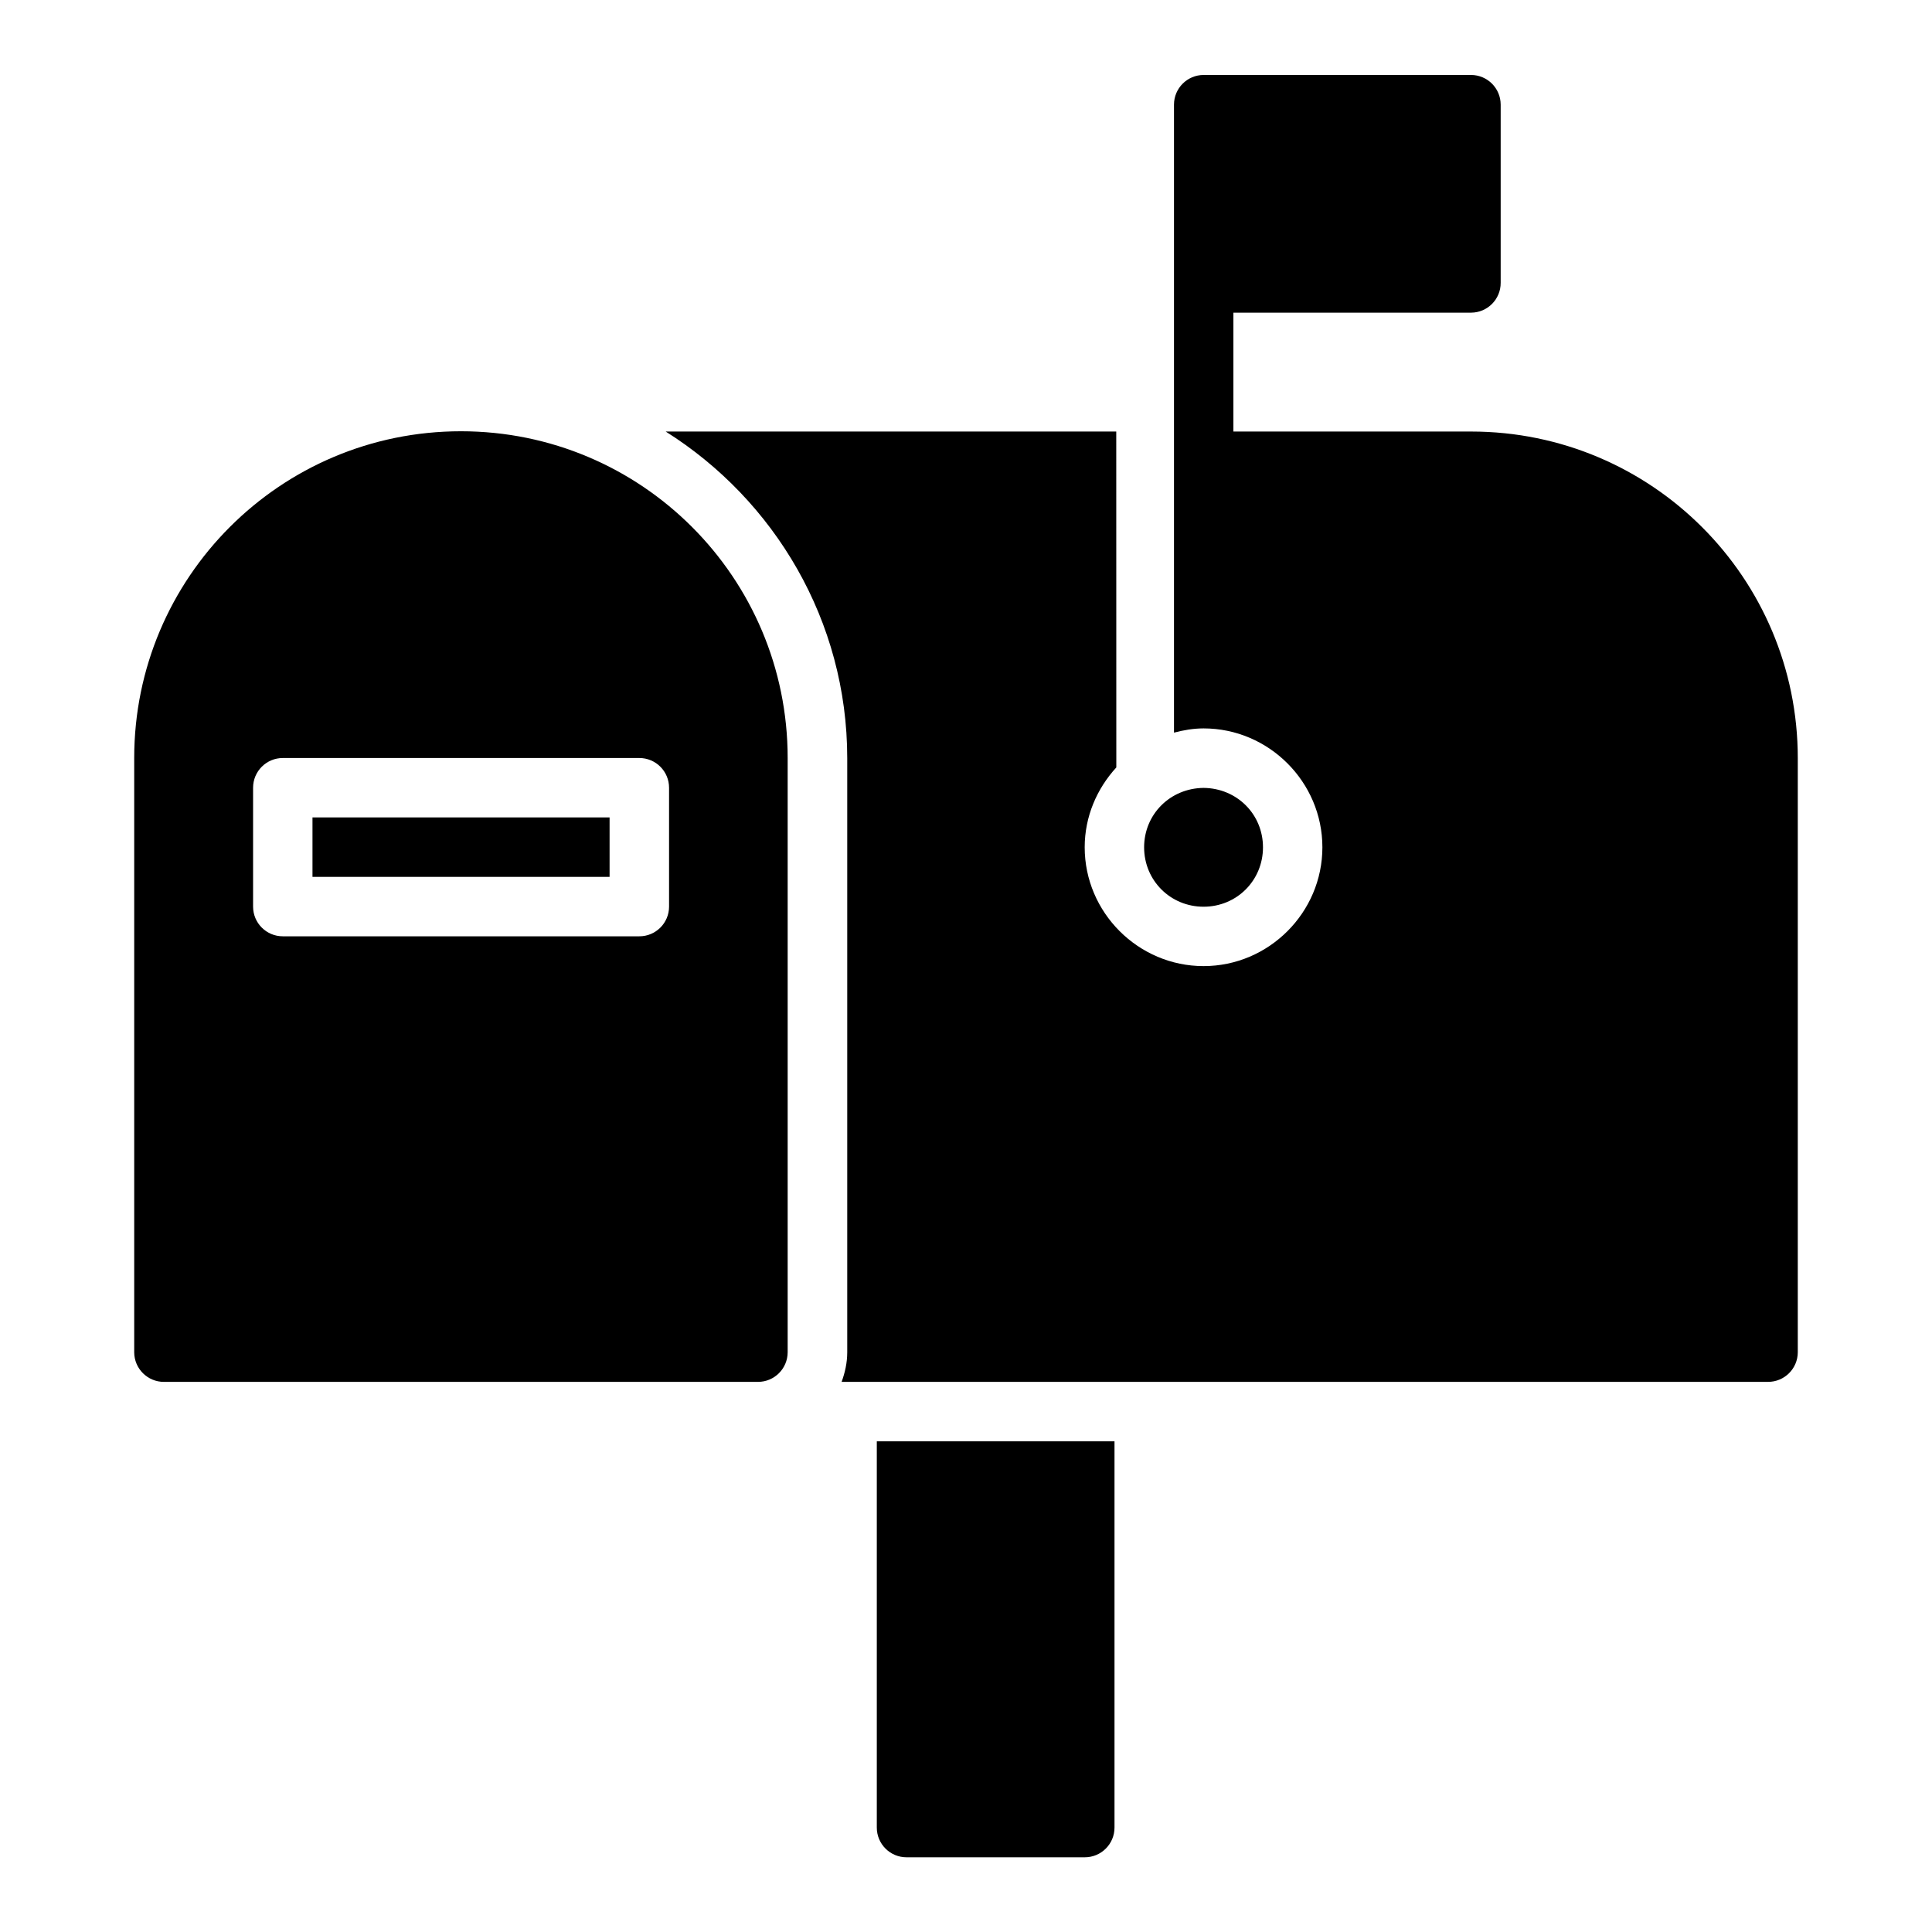
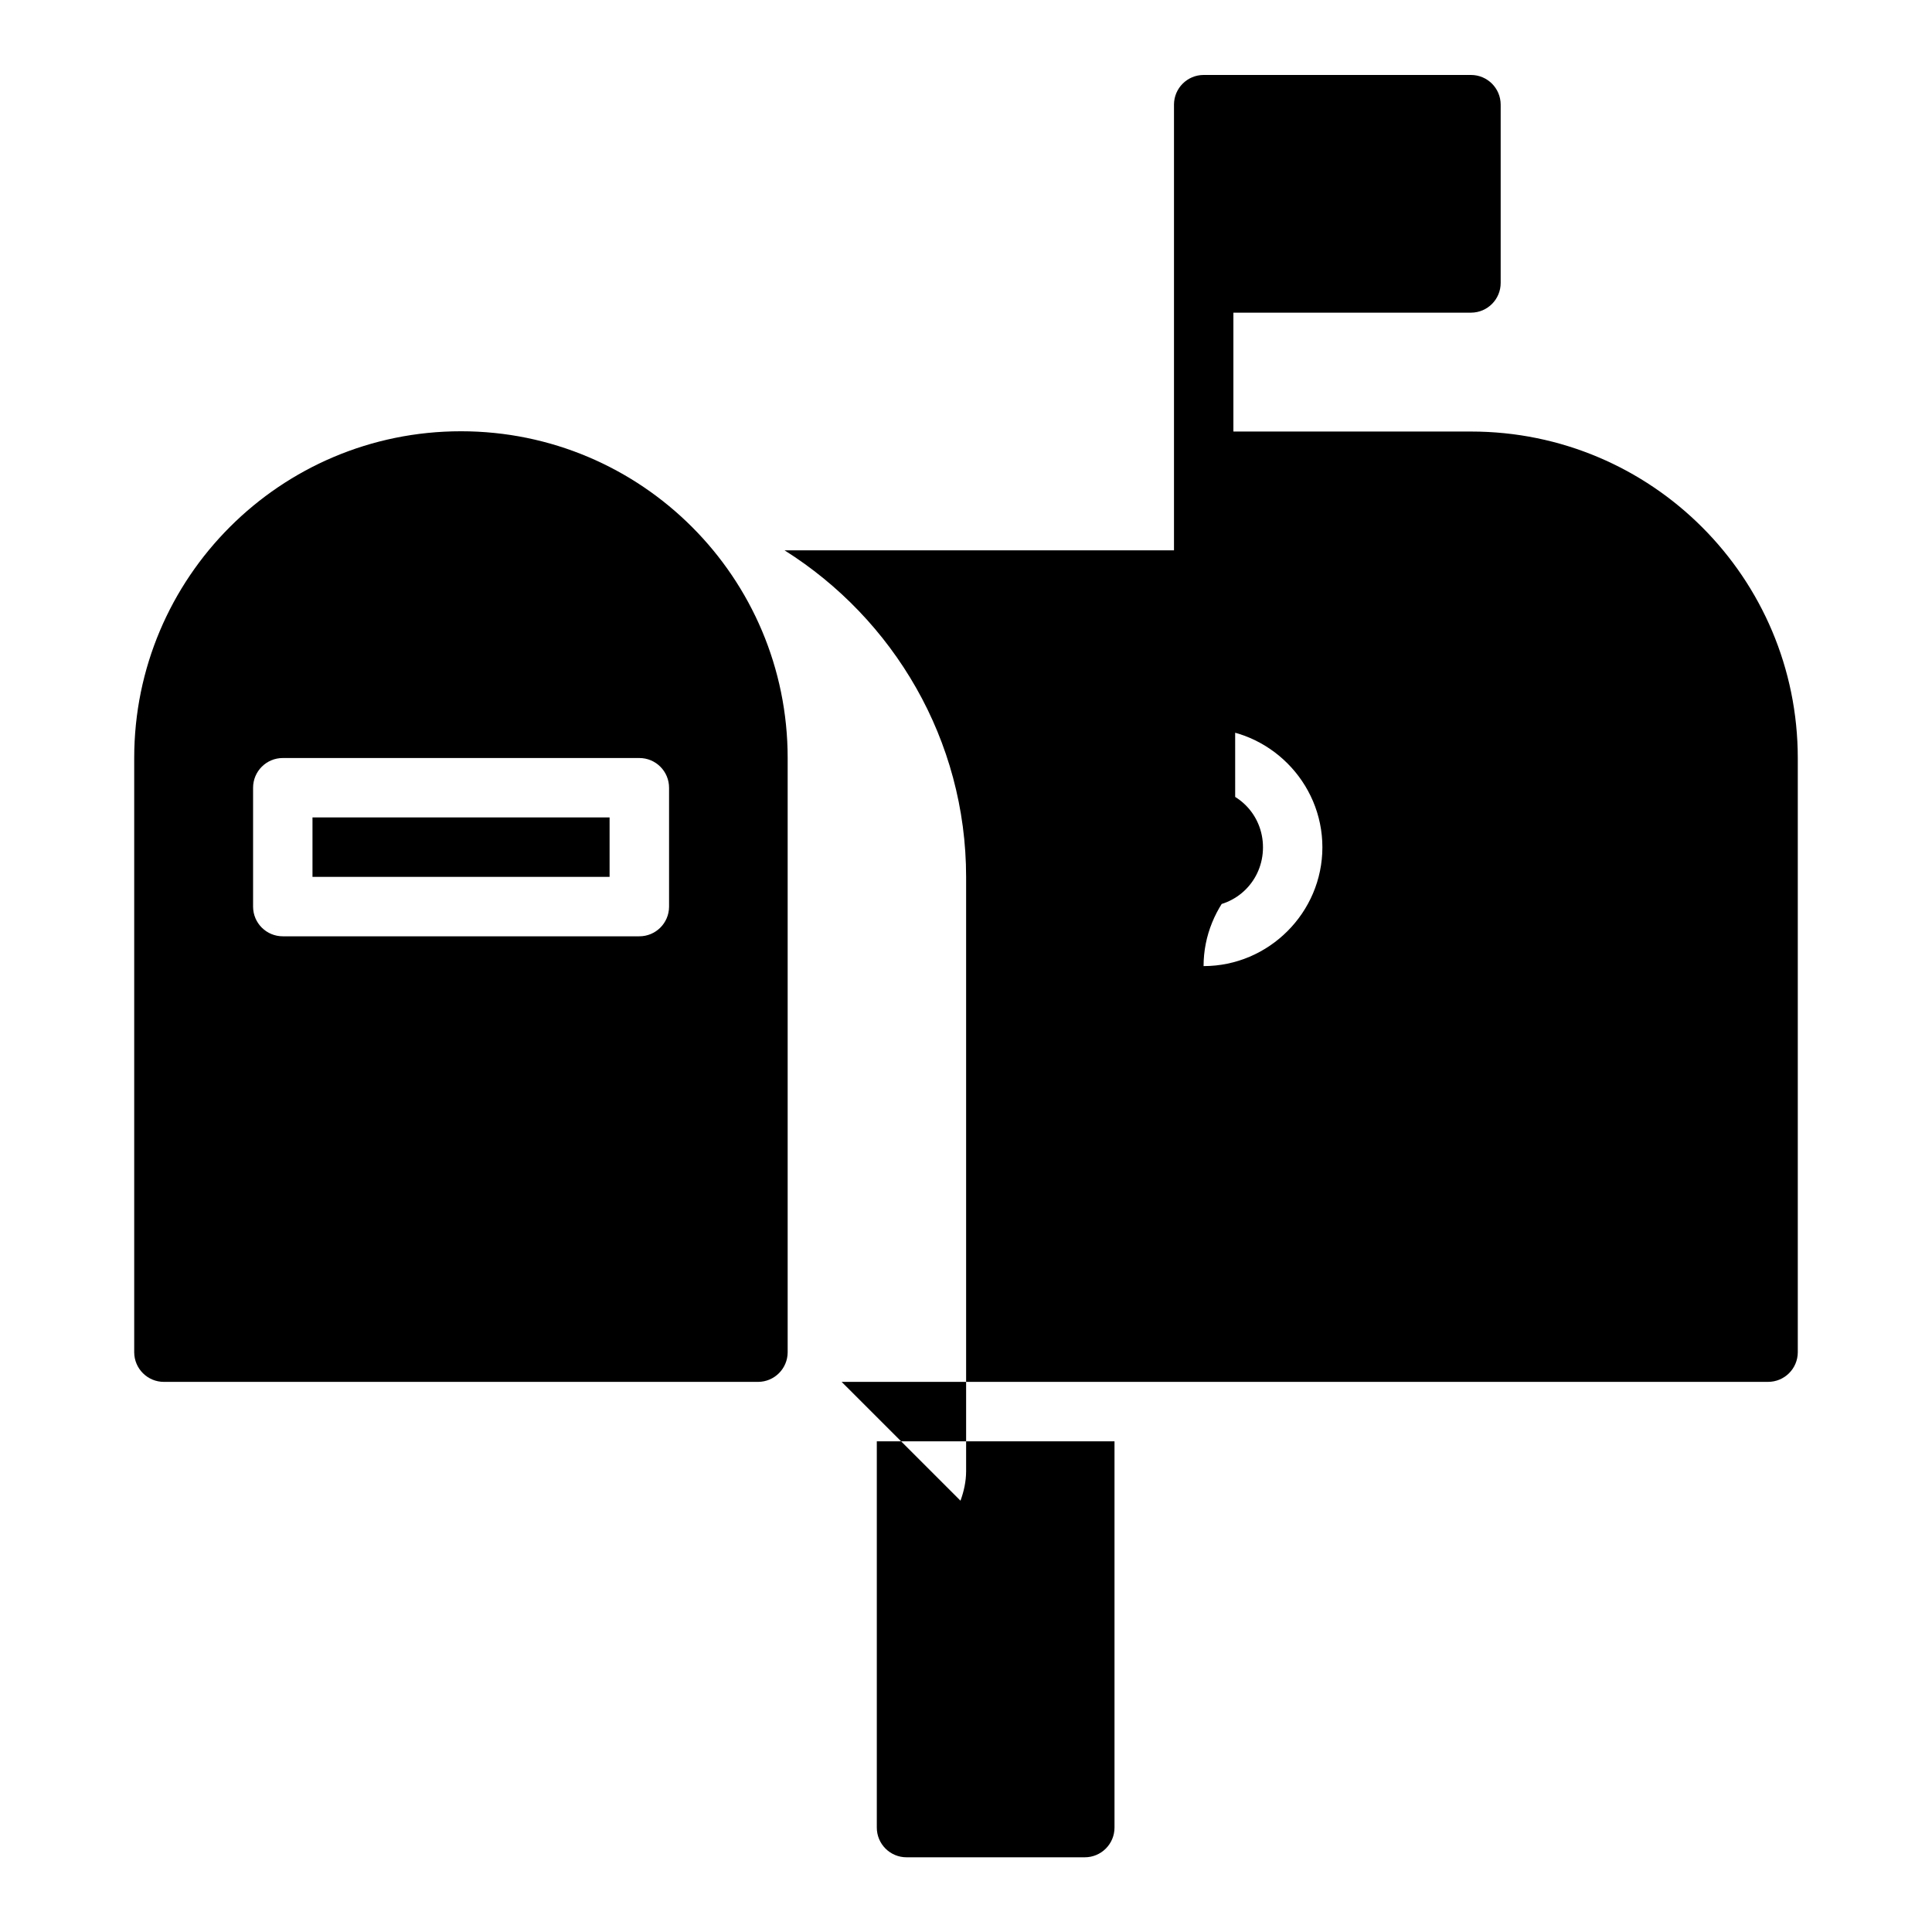
<svg xmlns="http://www.w3.org/2000/svg" fill="#000000" width="800px" height="800px" version="1.1" viewBox="144 144 512 512">
-   <path d="m367.04 510.21h245.49c4.348 0.016 7.887-3.492 7.902-7.84v-157.43c0-47.836-38.742-86.578-86.578-86.578h-62.992v-31.504h62.992c4.348-0.016 7.859-3.555 7.84-7.906v-47.246c-0.016-4.324-3.519-7.824-7.84-7.84h-70.895c-4.324 0.016-7.824 3.519-7.84 7.84v166.45c2.523-0.656 5.121-1.121 7.84-1.121 17.297 0 31.488 14.207 31.488 31.504 0 17.297-14.191 31.488-31.488 31.488s-31.504-14.191-31.504-31.488c0-8.148 3.238-15.543 8.379-21.156l-0.016-89.023-119.4 0.004c28.816 18.141 48.109 50.152 48.109 86.578v157.46c-0.008 2.762-0.598 5.356-1.492 7.812zm-100.88-251.92c-47.836 0-86.594 38.758-86.594 86.594v157.49c0.016 4.348 3.555 7.859 7.902 7.84h157.43c4.324-0.016 7.824-3.519 7.84-7.84v-157.49c0-47.836-38.742-86.594-86.578-86.594zm-47.188 86.594h94.434c4.371-0.016 7.918 3.531 7.902 7.902v31.504c-0.016 4.348-3.555 7.859-7.902 7.84h-94.434c-4.348 0.016-7.887-3.492-7.902-7.84v-31.504c-0.016-4.371 3.531-7.918 7.902-7.902zm228.23 23.664c0 8.789 6.973 15.742 15.758 15.742 8.789 0 15.742-6.957 15.742-15.742 0-8.734-6.875-15.66-15.742-15.746-8.867 0.09-15.758 7.008-15.758 15.746zm-220.39-7.918v15.746h78.734v-15.746zm149.55 165.33v102.34c-0.016 4.371 3.531 7.918 7.902 7.902h47.188c4.371 0.016 7.918-3.531 7.902-7.902v-102.34z" />
+   <path d="m367.04 510.21h245.49c4.348 0.016 7.887-3.492 7.902-7.84v-157.43c0-47.836-38.742-86.578-86.578-86.578h-62.992v-31.504h62.992c4.348-0.016 7.859-3.555 7.84-7.906v-47.246c-0.016-4.324-3.519-7.824-7.84-7.84h-70.895c-4.324 0.016-7.824 3.519-7.84 7.84v166.45c2.523-0.656 5.121-1.121 7.84-1.121 17.297 0 31.488 14.207 31.488 31.504 0 17.297-14.191 31.488-31.488 31.488c0-8.148 3.238-15.543 8.379-21.156l-0.016-89.023-119.4 0.004c28.816 18.141 48.109 50.152 48.109 86.578v157.46c-0.008 2.762-0.598 5.356-1.492 7.812zm-100.88-251.92c-47.836 0-86.594 38.758-86.594 86.594v157.49c0.016 4.348 3.555 7.859 7.902 7.84h157.43c4.324-0.016 7.824-3.519 7.84-7.84v-157.49c0-47.836-38.742-86.594-86.578-86.594zm-47.188 86.594h94.434c4.371-0.016 7.918 3.531 7.902 7.902v31.504c-0.016 4.348-3.555 7.859-7.902 7.84h-94.434c-4.348 0.016-7.887-3.492-7.902-7.84v-31.504c-0.016-4.371 3.531-7.918 7.902-7.902zm228.23 23.664c0 8.789 6.973 15.742 15.758 15.742 8.789 0 15.742-6.957 15.742-15.742 0-8.734-6.875-15.66-15.742-15.746-8.867 0.09-15.758 7.008-15.758 15.746zm-220.39-7.918v15.746h78.734v-15.746zm149.55 165.33v102.34c-0.016 4.371 3.531 7.918 7.902 7.902h47.188c4.371 0.016 7.918-3.531 7.902-7.902v-102.34z" />
</svg>